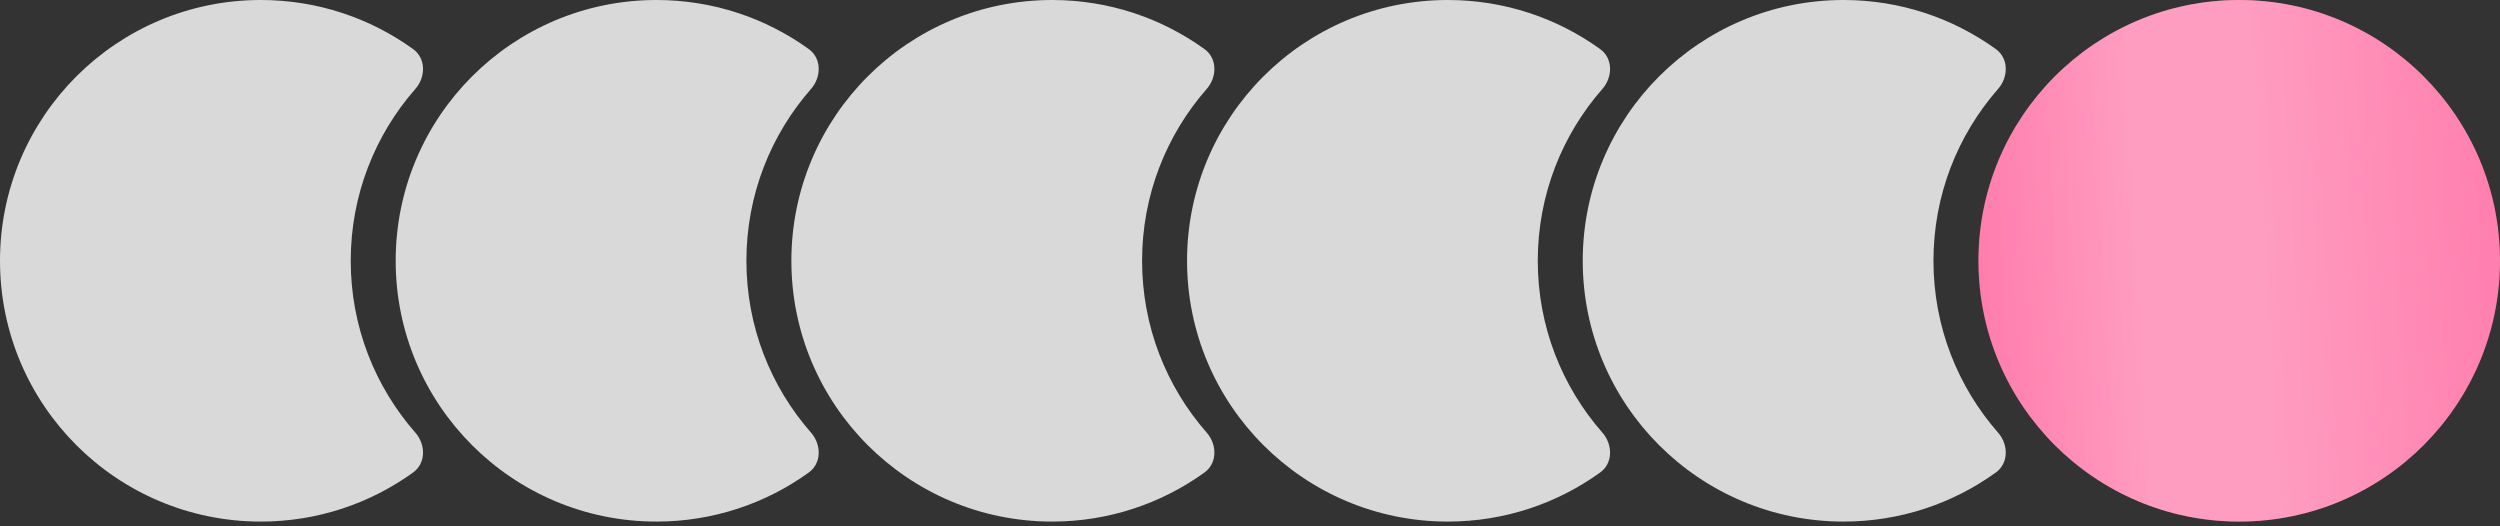
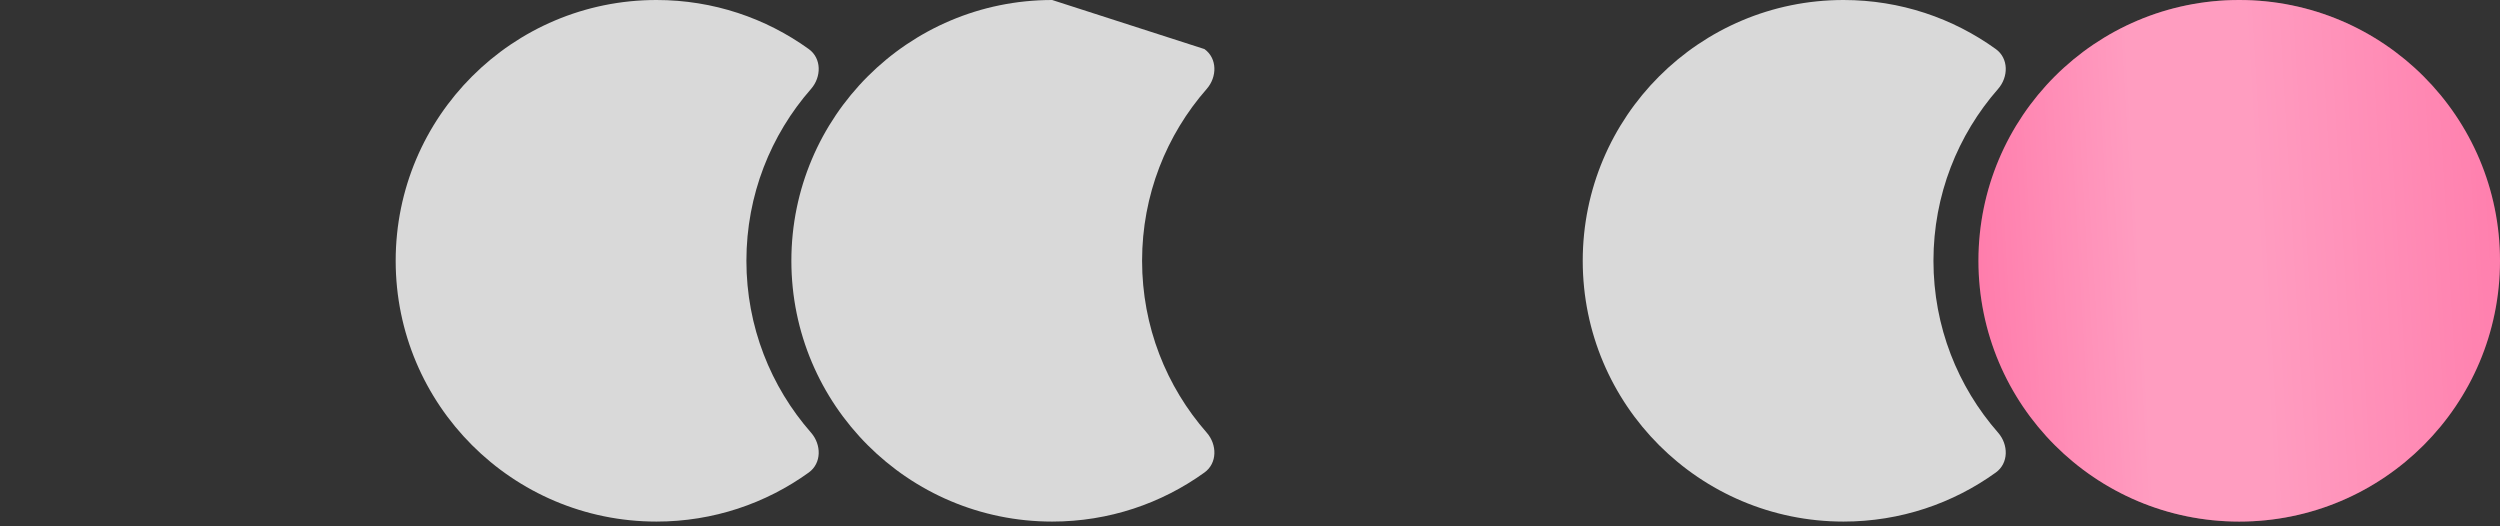
<svg xmlns="http://www.w3.org/2000/svg" width="228" height="48" viewBox="0 0 228 48" fill="none">
  <rect x="0" y="0" width="228" height="48" fill="#333333" stroke="none" />
-   <path fill-rule="evenodd" clip-rule="evenodd" d="M37.675 4.476C38.853 5.325 38.838 7.018 37.881 8.109C34.211 12.295 31.986 17.78 31.986 23.784C31.986 29.789 34.211 35.273 37.881 39.459C38.838 40.55 38.853 42.244 37.675 43.092C33.767 45.909 28.969 47.568 23.784 47.568C10.649 47.568 0 36.92 0 23.784C0 10.649 10.649 0 23.784 0C28.969 0 33.767 1.659 37.675 4.476Z" fill="#D9D9D9" />
  <path fill-rule="evenodd" clip-rule="evenodd" d="M73.762 4.476C74.939 5.325 74.924 7.018 73.968 8.109C70.297 12.295 68.072 17.78 68.072 23.784C68.072 29.789 70.297 35.273 73.968 39.459C74.924 40.55 74.939 42.244 73.762 43.092C69.854 45.909 65.056 47.568 59.871 47.568C46.735 47.568 36.086 36.92 36.086 23.784C36.086 10.649 46.735 0 59.871 0C65.056 0 69.854 1.659 73.762 4.476Z" fill="#D9D9D9" />
-   <path fill-rule="evenodd" clip-rule="evenodd" d="M109.848 4.476C111.026 5.324 111.011 7.018 110.054 8.109C106.383 12.295 104.158 17.78 104.158 23.784C104.158 29.789 106.383 35.273 110.054 39.459C111.011 40.55 111.026 42.244 109.848 43.092C105.94 45.909 101.142 47.568 95.957 47.568C82.821 47.568 72.173 36.92 72.173 23.784C72.173 10.649 82.821 0 95.957 0C101.142 0 105.94 1.659 109.848 4.476Z" fill="#D9D9D9" />
-   <path fill-rule="evenodd" clip-rule="evenodd" d="M145.934 4.476C147.111 5.324 147.097 7.018 146.14 8.109C142.469 12.295 140.244 17.78 140.244 23.784C140.244 29.789 142.469 35.273 146.14 39.459C147.097 40.55 147.111 42.244 145.934 43.092C142.026 45.909 137.228 47.568 132.043 47.568C118.907 47.568 108.259 36.92 108.259 23.784C108.259 10.649 118.907 0 132.043 0C137.228 0 142.026 1.659 145.934 4.476Z" fill="#D9D9D9" />
+   <path fill-rule="evenodd" clip-rule="evenodd" d="M109.848 4.476C111.026 5.324 111.011 7.018 110.054 8.109C106.383 12.295 104.158 17.78 104.158 23.784C104.158 29.789 106.383 35.273 110.054 39.459C111.011 40.55 111.026 42.244 109.848 43.092C105.94 45.909 101.142 47.568 95.957 47.568C82.821 47.568 72.173 36.92 72.173 23.784C72.173 10.649 82.821 0 95.957 0Z" fill="#D9D9D9" />
  <path fill-rule="evenodd" clip-rule="evenodd" d="M182.02 4.476C183.198 5.324 183.183 7.018 182.226 8.109C178.556 12.295 176.331 17.78 176.331 23.784C176.331 29.789 178.556 35.273 182.226 39.459C183.183 40.55 183.198 42.244 182.02 43.092C178.112 45.909 173.315 47.568 168.129 47.568C154.994 47.568 144.345 36.92 144.345 23.784C144.345 10.649 154.994 0 168.129 0C173.315 0 178.112 1.659 182.02 4.476Z" fill="#D9D9D9" />
  <circle cx="204.216" cy="23.784" r="23.784" fill="#FF72A5" />
  <circle cx="204.216" cy="23.784" r="23.784" fill="url(#paint0_linear_2_1089)" fill-opacity="0.3" />
  <defs>
    <linearGradient id="paint0_linear_2_1089" x1="241.901" y1="-4.251" x2="174.085" y2="-0.251" gradientUnits="userSpaceOnUse">
      <stop offset="0.081" stop-color="white" stop-opacity="0" />
      <stop offset="0.547" stop-color="white" />
      <stop offset="0.714" stop-color="white" />
      <stop offset="1" stop-color="white" stop-opacity="0" />
    </linearGradient>
  </defs>
</svg>